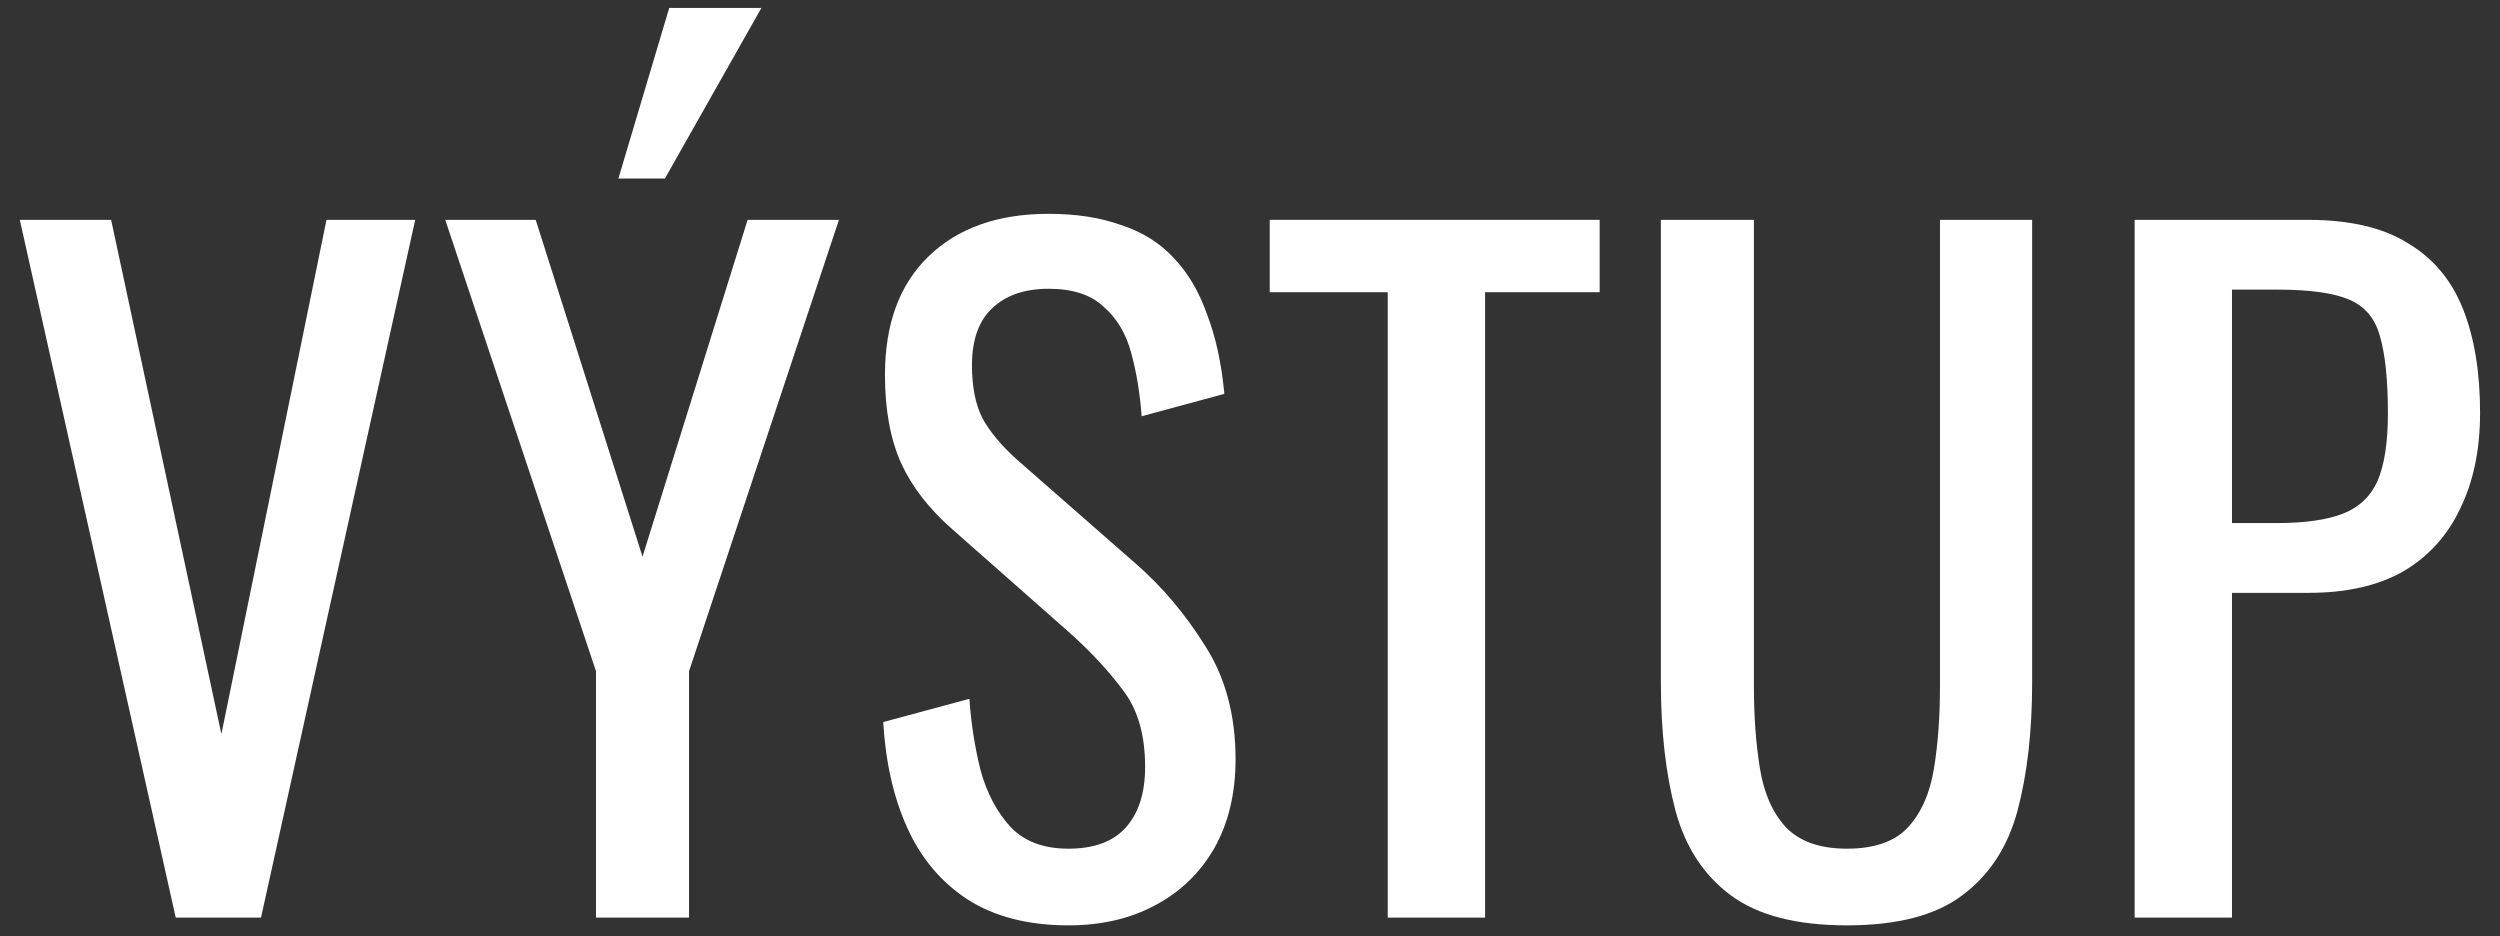
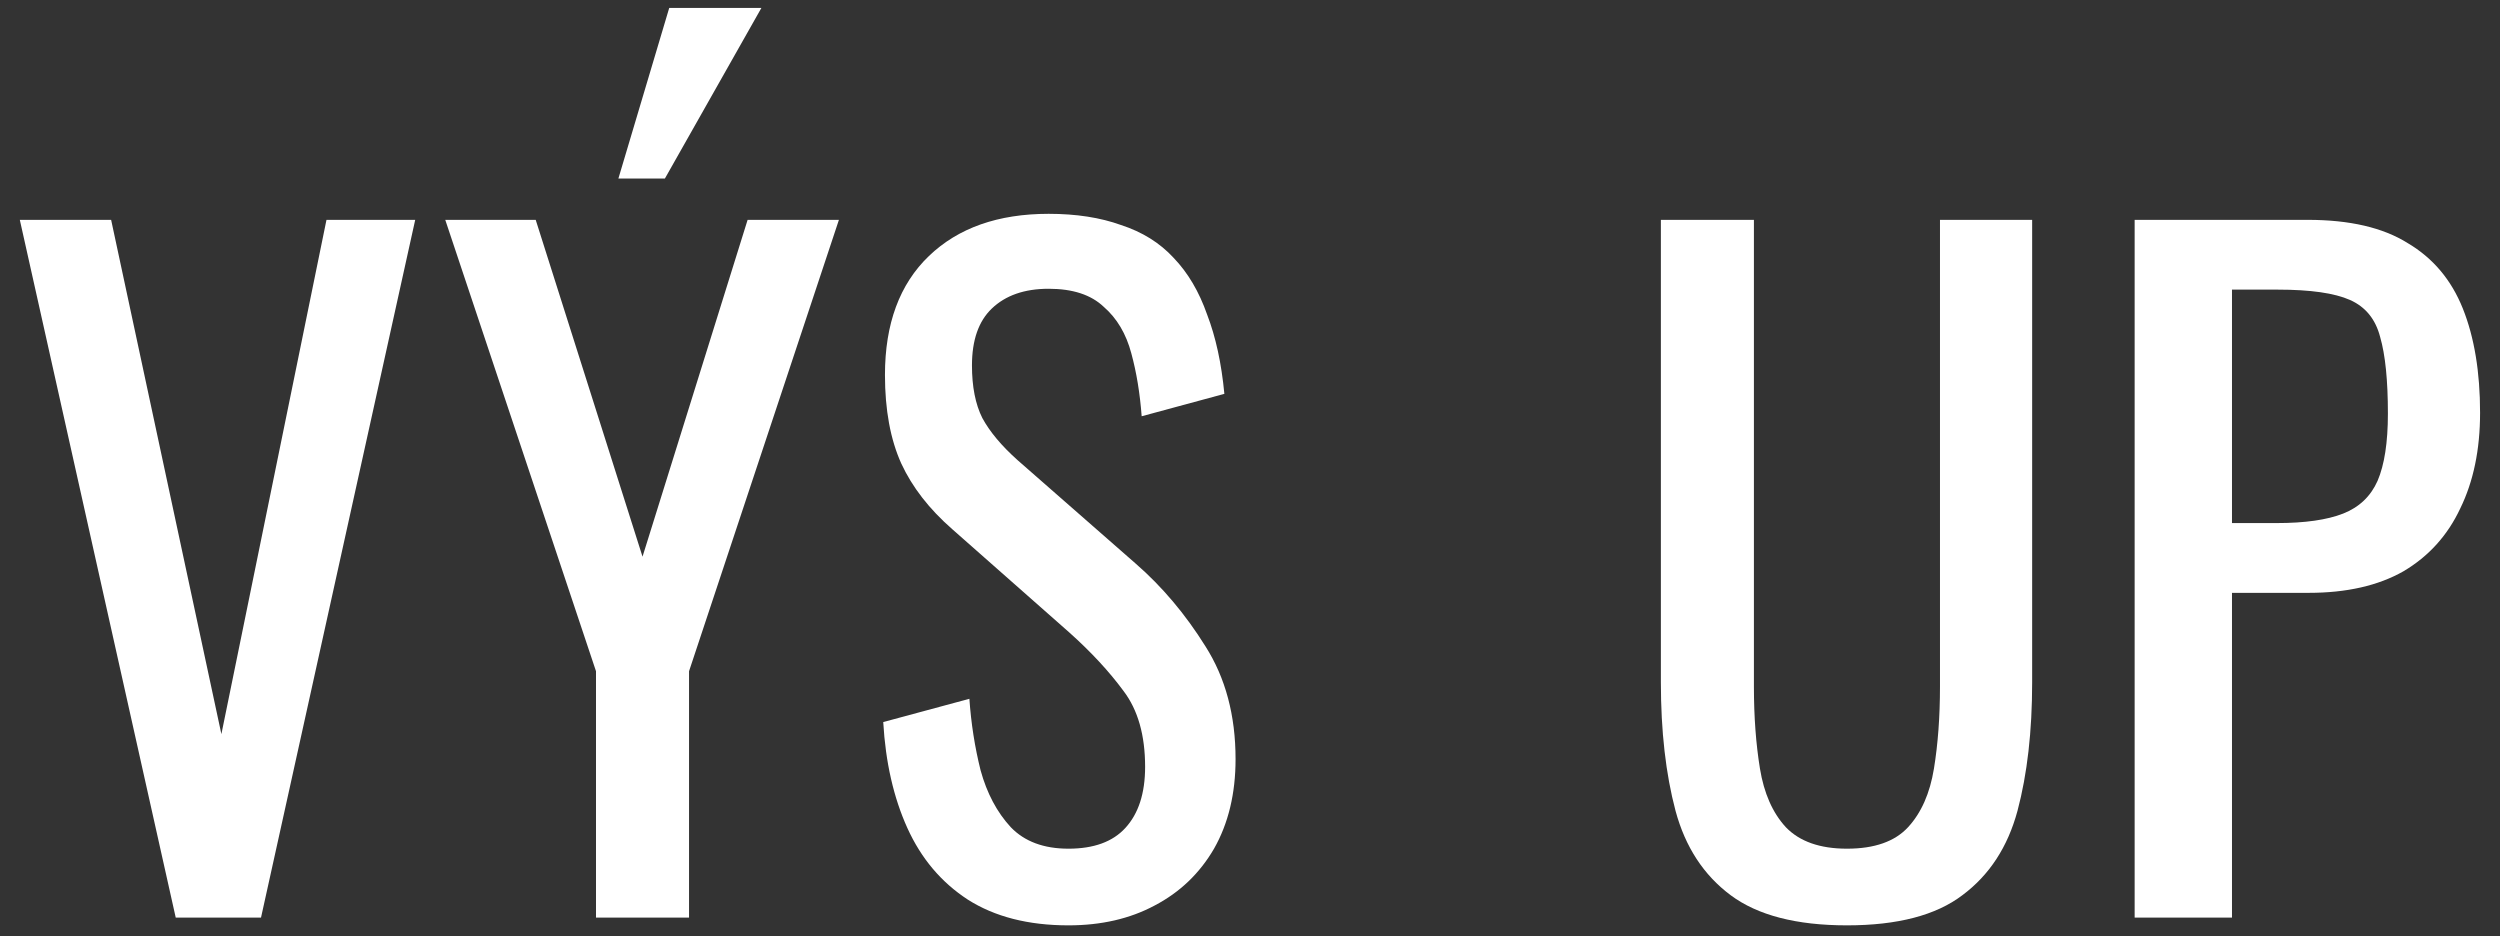
<svg xmlns="http://www.w3.org/2000/svg" width="267" height="100" viewBox="0 0 267 100" fill="none">
  <rect x="0" y="0" width="267" height="100" fill="#333333" stroke="none" />
  <path d="M18.768 98L2.116 23.48H11.868L23.644 78.404L34.868 23.48H44.344L27.876 98H18.768Z" fill="white" />
  <path d="M63.653 98V71.688L47.553 23.48H57.213L68.621 59.452L79.845 23.48H89.597L73.589 71.688V98H63.653ZM66.045 19.064L71.473 0.848H81.317L71.013 19.064H66.045Z" fill="white" />
  <path d="M114.11 98.828C109.817 98.828 106.229 97.908 103.346 96.068C100.525 94.228 98.378 91.682 96.906 88.432C95.434 85.181 94.576 81.409 94.33 77.116L103.53 74.632C103.714 77.269 104.113 79.814 104.726 82.268C105.401 84.721 106.474 86.745 107.946 88.34C109.418 89.873 111.473 90.64 114.11 90.64C116.809 90.64 118.833 89.904 120.182 88.432C121.593 86.898 122.298 84.721 122.298 81.9C122.298 78.526 121.532 75.828 119.998 73.804C118.465 71.718 116.533 69.633 114.202 67.548L101.69 56.508C99.237 54.361 97.427 52.03 96.262 49.516C95.097 46.94 94.514 43.781 94.514 40.04C94.514 34.581 96.078 30.349 99.206 27.344C102.334 24.338 106.597 22.836 111.994 22.836C114.938 22.836 117.514 23.234 119.722 24.032C121.992 24.768 123.862 25.933 125.334 27.528C126.868 29.122 128.064 31.146 128.922 33.6C129.842 35.992 130.456 38.813 130.762 42.064L121.93 44.456C121.746 42.002 121.378 39.764 120.826 37.74C120.274 35.654 119.293 33.998 117.882 32.772C116.533 31.484 114.57 30.84 111.994 30.84C109.418 30.84 107.394 31.545 105.922 32.956C104.512 34.305 103.806 36.329 103.806 39.028C103.806 41.297 104.174 43.168 104.91 44.64C105.708 46.112 106.965 47.614 108.682 49.148L121.286 60.188C124.108 62.641 126.592 65.585 128.738 69.02C130.885 72.393 131.958 76.41 131.958 81.072C131.958 84.752 131.192 87.941 129.658 90.64C128.125 93.277 126.009 95.301 123.31 96.712C120.673 98.122 117.606 98.828 114.11 98.828Z" fill="white" />
-   <path d="M148.211 98V31.208H135.607V23.48H170.843V31.208H158.607V98H148.211Z" fill="white" />
  <path d="M197.254 98.828C191.857 98.828 187.717 97.754 184.834 95.608C181.952 93.461 179.989 90.456 178.946 86.592C177.904 82.666 177.382 78.097 177.382 72.884V23.48H187.318V73.344C187.318 76.533 187.533 79.446 187.962 82.084C188.392 84.721 189.312 86.806 190.722 88.34C192.194 89.873 194.372 90.64 197.254 90.64C200.198 90.64 202.376 89.873 203.786 88.34C205.197 86.806 206.117 84.721 206.546 82.084C206.976 79.446 207.19 76.533 207.19 73.344V23.48H217.034V72.884C217.034 78.097 216.513 82.666 215.47 86.592C214.428 90.456 212.465 93.461 209.582 95.608C206.761 97.754 202.652 98.828 197.254 98.828Z" fill="white" />
  <path d="M227.98 98V23.48H246.472C250.949 23.48 254.506 24.308 257.144 25.964C259.842 27.558 261.805 29.889 263.032 32.956C264.258 36.022 264.872 39.733 264.872 44.088C264.872 48.013 264.166 51.417 262.756 54.3C261.406 57.182 259.382 59.421 256.684 61.016C253.985 62.549 250.612 63.316 246.564 63.316H238.376V98H227.98ZM238.376 55.864H243.16C246.165 55.864 248.526 55.526 250.244 54.852C251.961 54.177 253.188 53.012 253.924 51.356C254.66 49.638 255.028 47.246 255.028 44.18C255.028 40.622 254.752 37.893 254.2 35.992C253.709 34.09 252.636 32.772 250.98 32.036C249.324 31.3 246.748 30.932 243.252 30.932H238.376V55.864Z" fill="white" />
</svg>